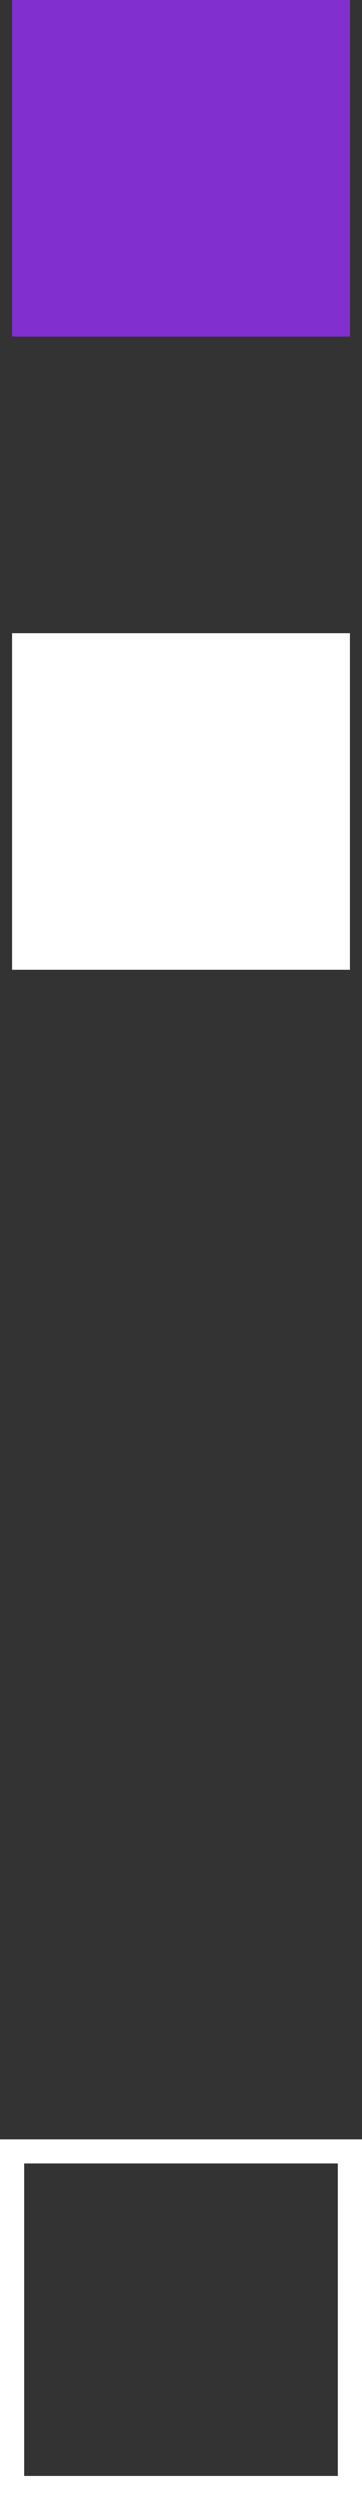
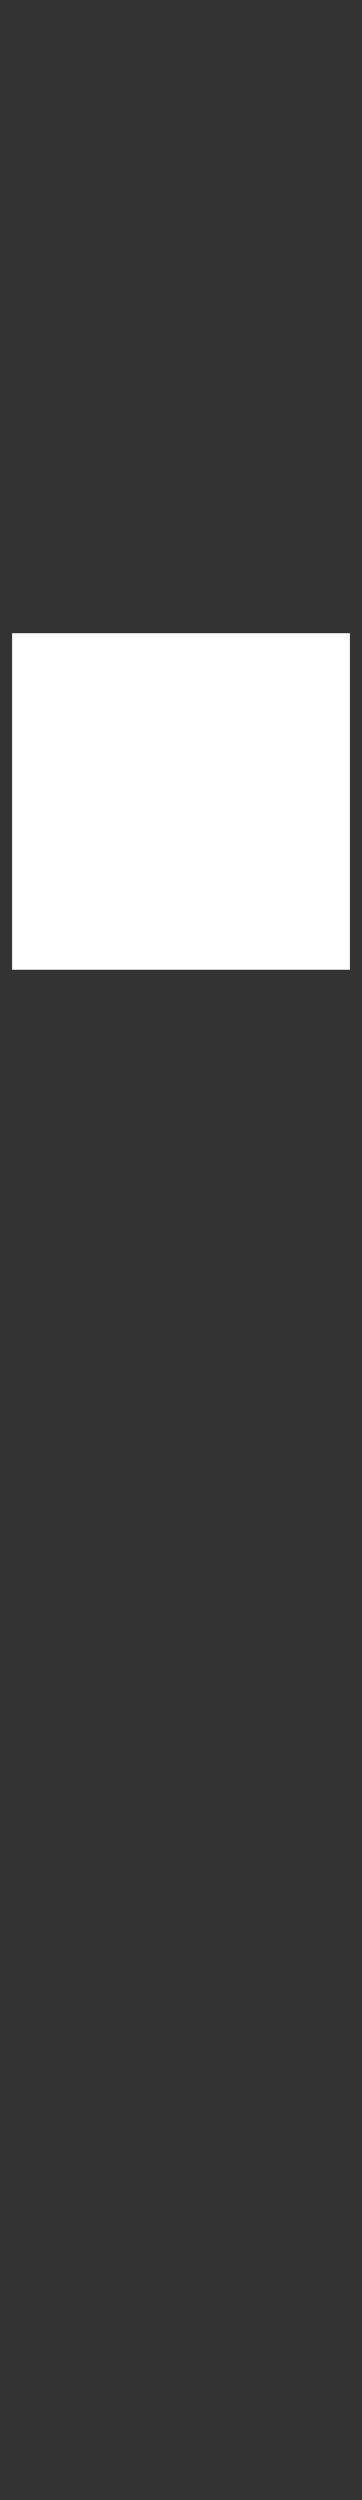
<svg xmlns="http://www.w3.org/2000/svg" width="63" height="434" viewBox="0 0 63 434" fill="none">
  <rect x="0" y="0" width="63" height="434" fill="#333333" stroke="none" />
  <g clip-path="url(#clip0_29_125)">
-     <path d="M60.897 0H2.103V58.429H60.897V0Z" fill="#822FD0" />
    <path d="M60.897 109.921H2.103V168.351H60.897V109.921Z" fill="white" />
-     <path d="M60.897 431.91V429.82H4.206V375.57H58.794V431.91H60.897V429.82V431.91H63V371.391H0V434H63V431.91H60.897Z" fill="white" />
  </g>
  <defs>
    <clipPath id="clip0_29_125">
      <rect width="63" height="434" fill="white" />
    </clipPath>
  </defs>
</svg>